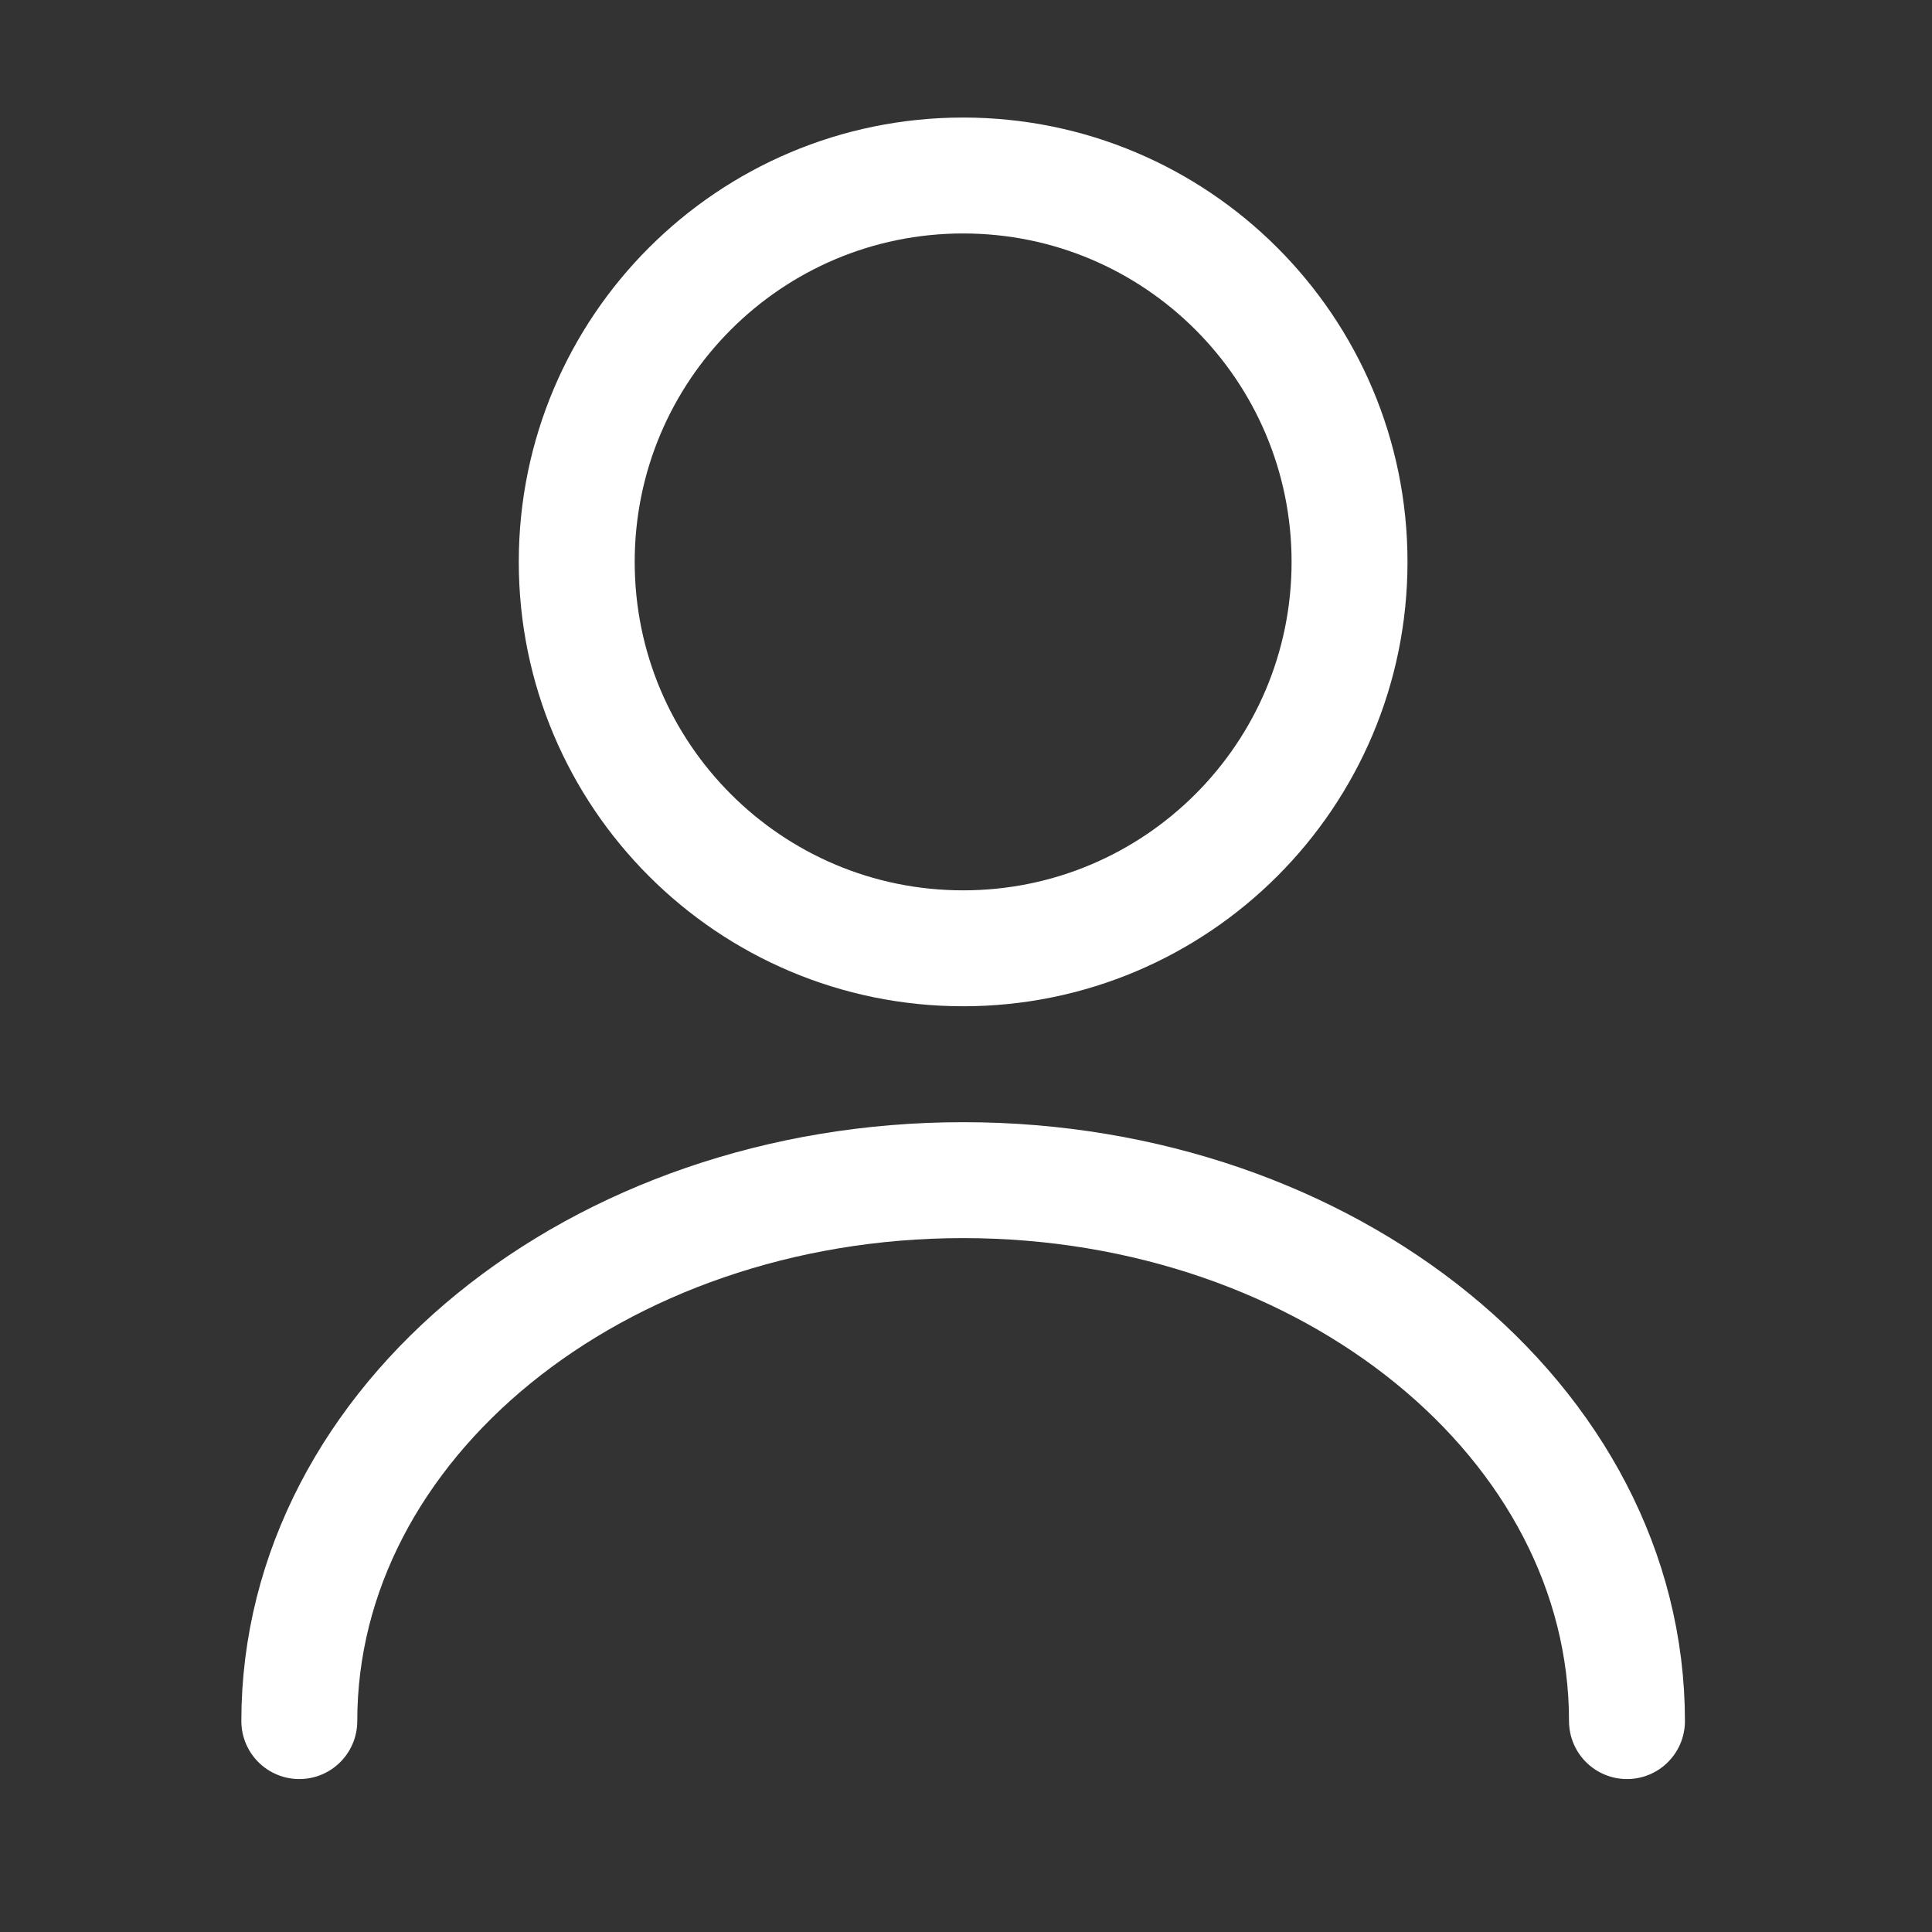
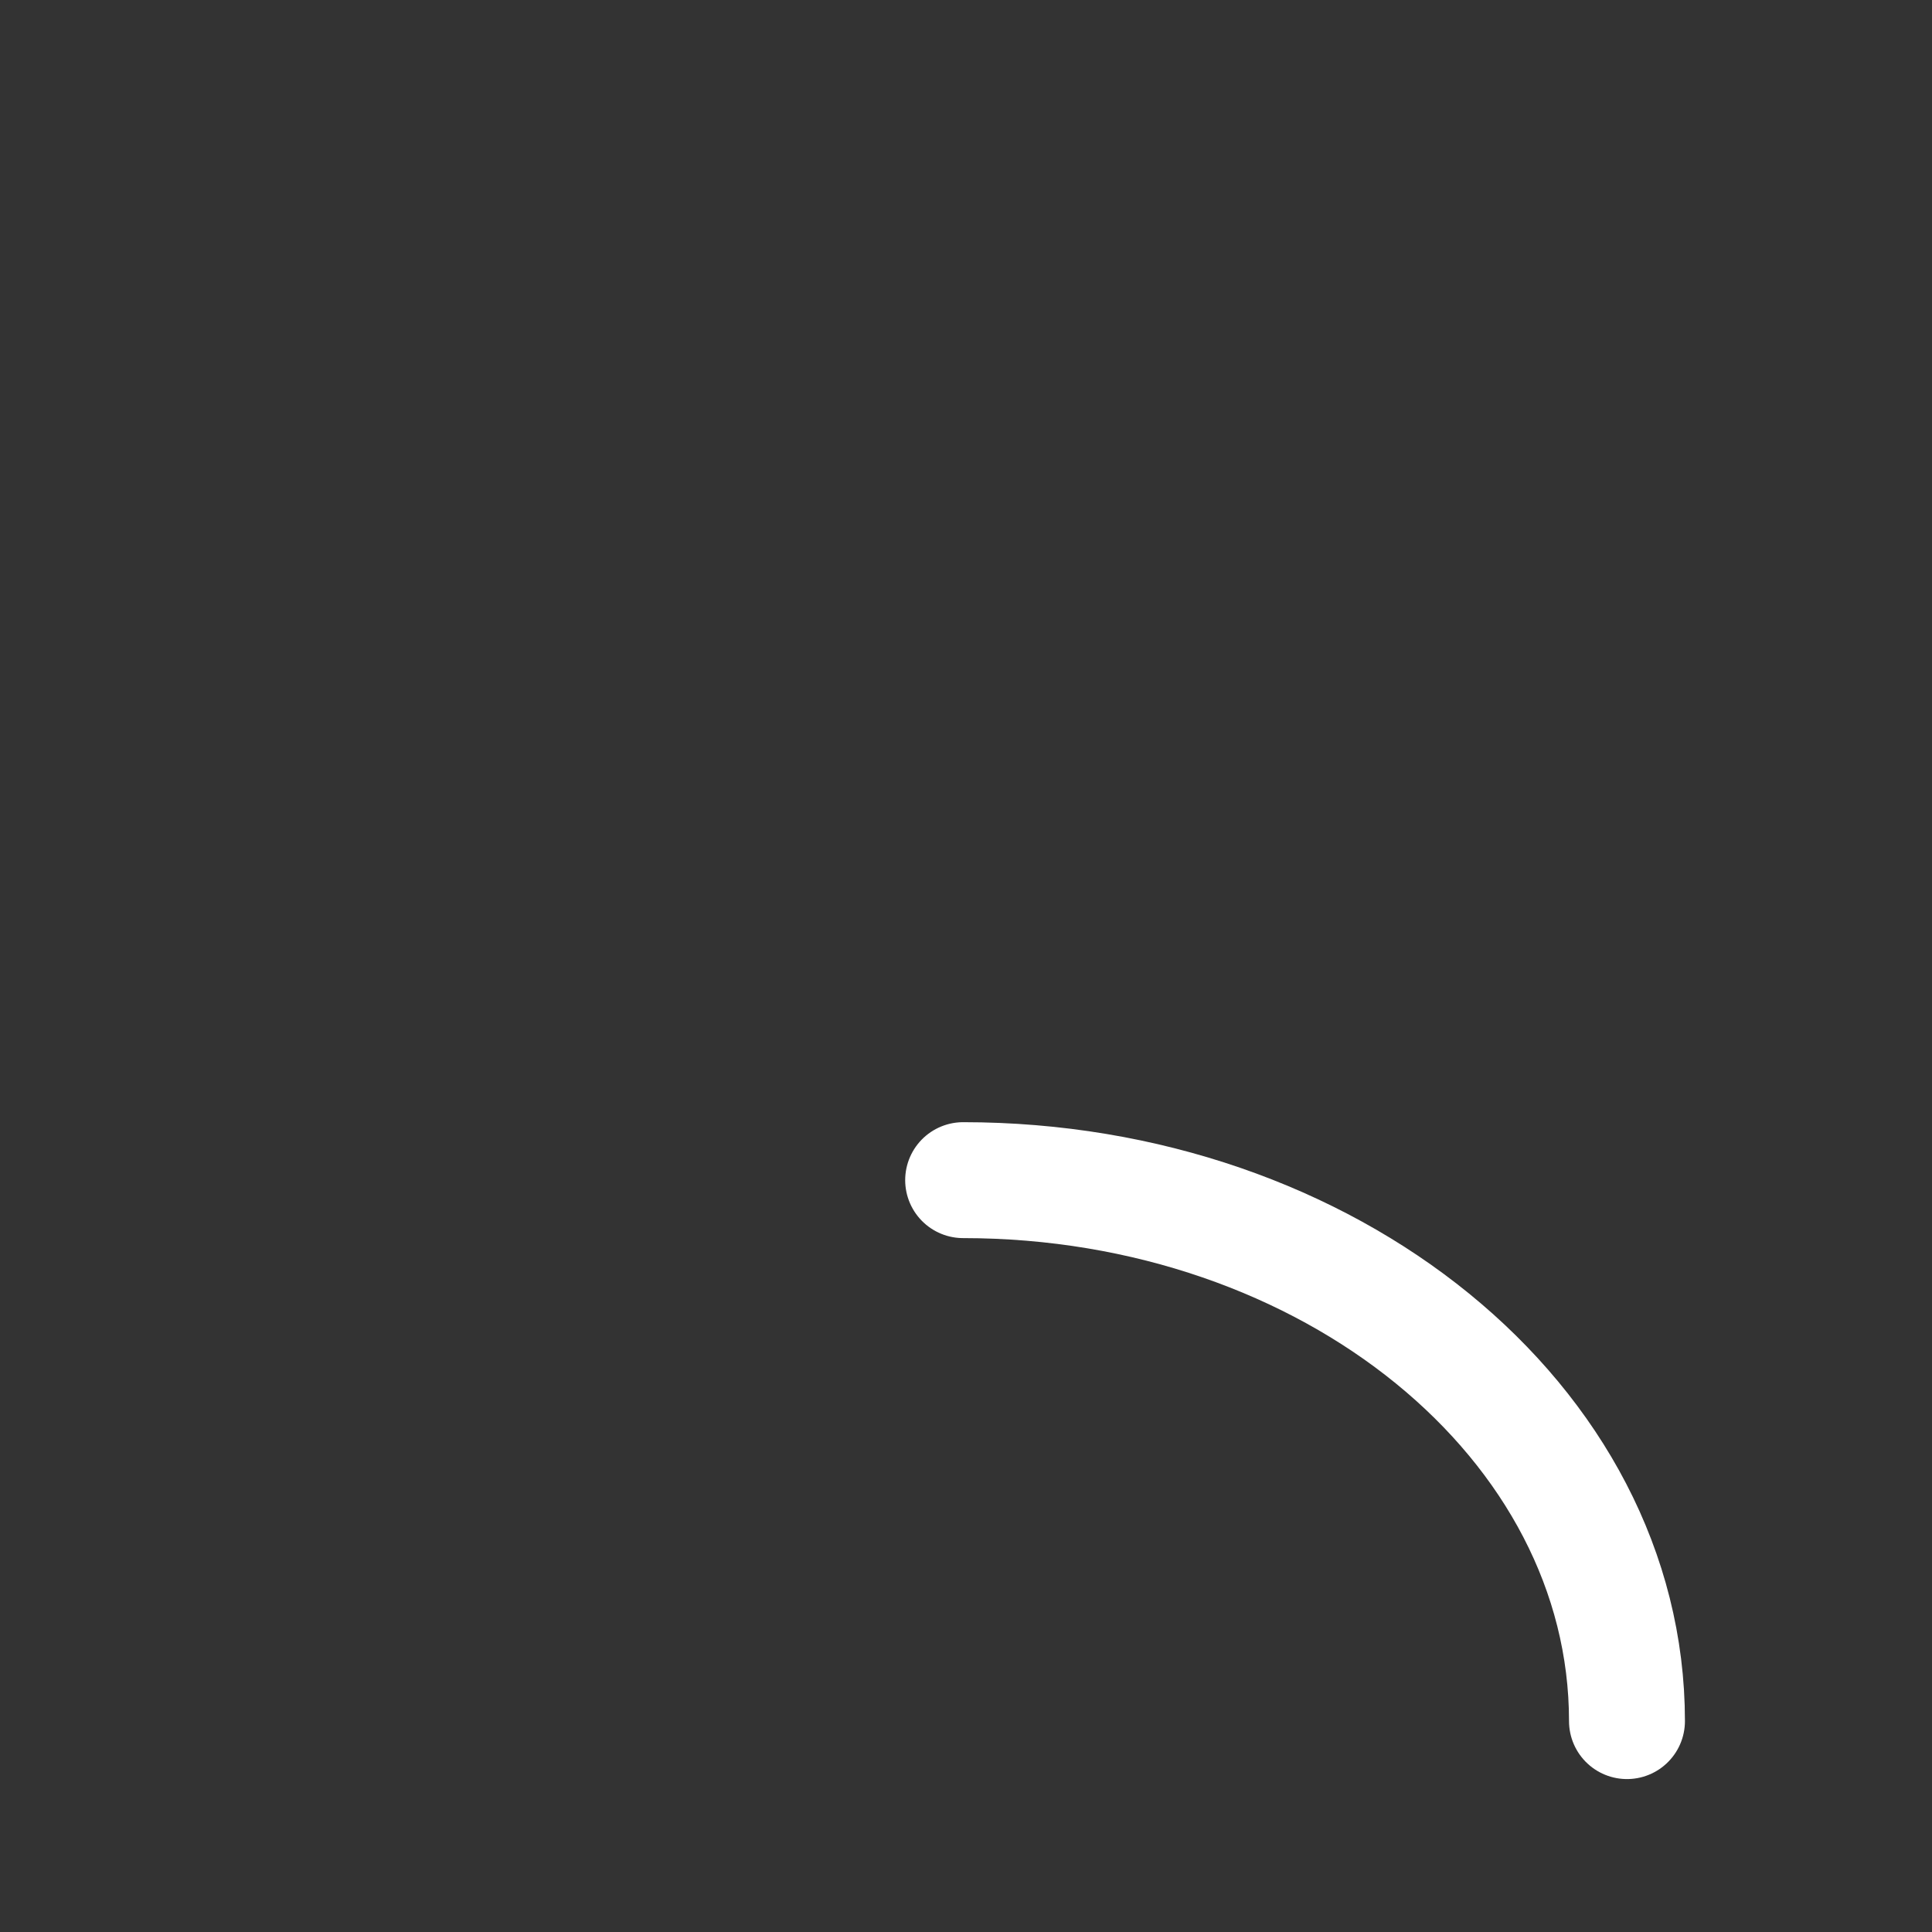
<svg xmlns="http://www.w3.org/2000/svg" width="25" height="25" viewBox="0 0 25 25" fill="none">
  <rect x="0" y="0" width="25" height="25" fill="#333333" stroke="none" />
-   <path d="M12.463 12.271C15.224 12.271 17.463 10.033 17.463 7.271C17.463 4.51 15.224 2.271 12.463 2.271C9.701 2.271 7.463 4.51 7.463 7.271C7.463 10.033 9.701 12.271 12.463 12.271Z" stroke="white" stroke-width="1.5" stroke-linecap="round" stroke-linejoin="round" />
-   <path d="M21.053 22.271C21.053 18.401 17.203 15.271 12.463 15.271C7.723 15.271 3.873 18.401 3.873 22.271" stroke="white" stroke-width="1.5" stroke-linecap="round" stroke-linejoin="round" />
+   <path d="M21.053 22.271C21.053 18.401 17.203 15.271 12.463 15.271" stroke="white" stroke-width="1.5" stroke-linecap="round" stroke-linejoin="round" />
</svg>